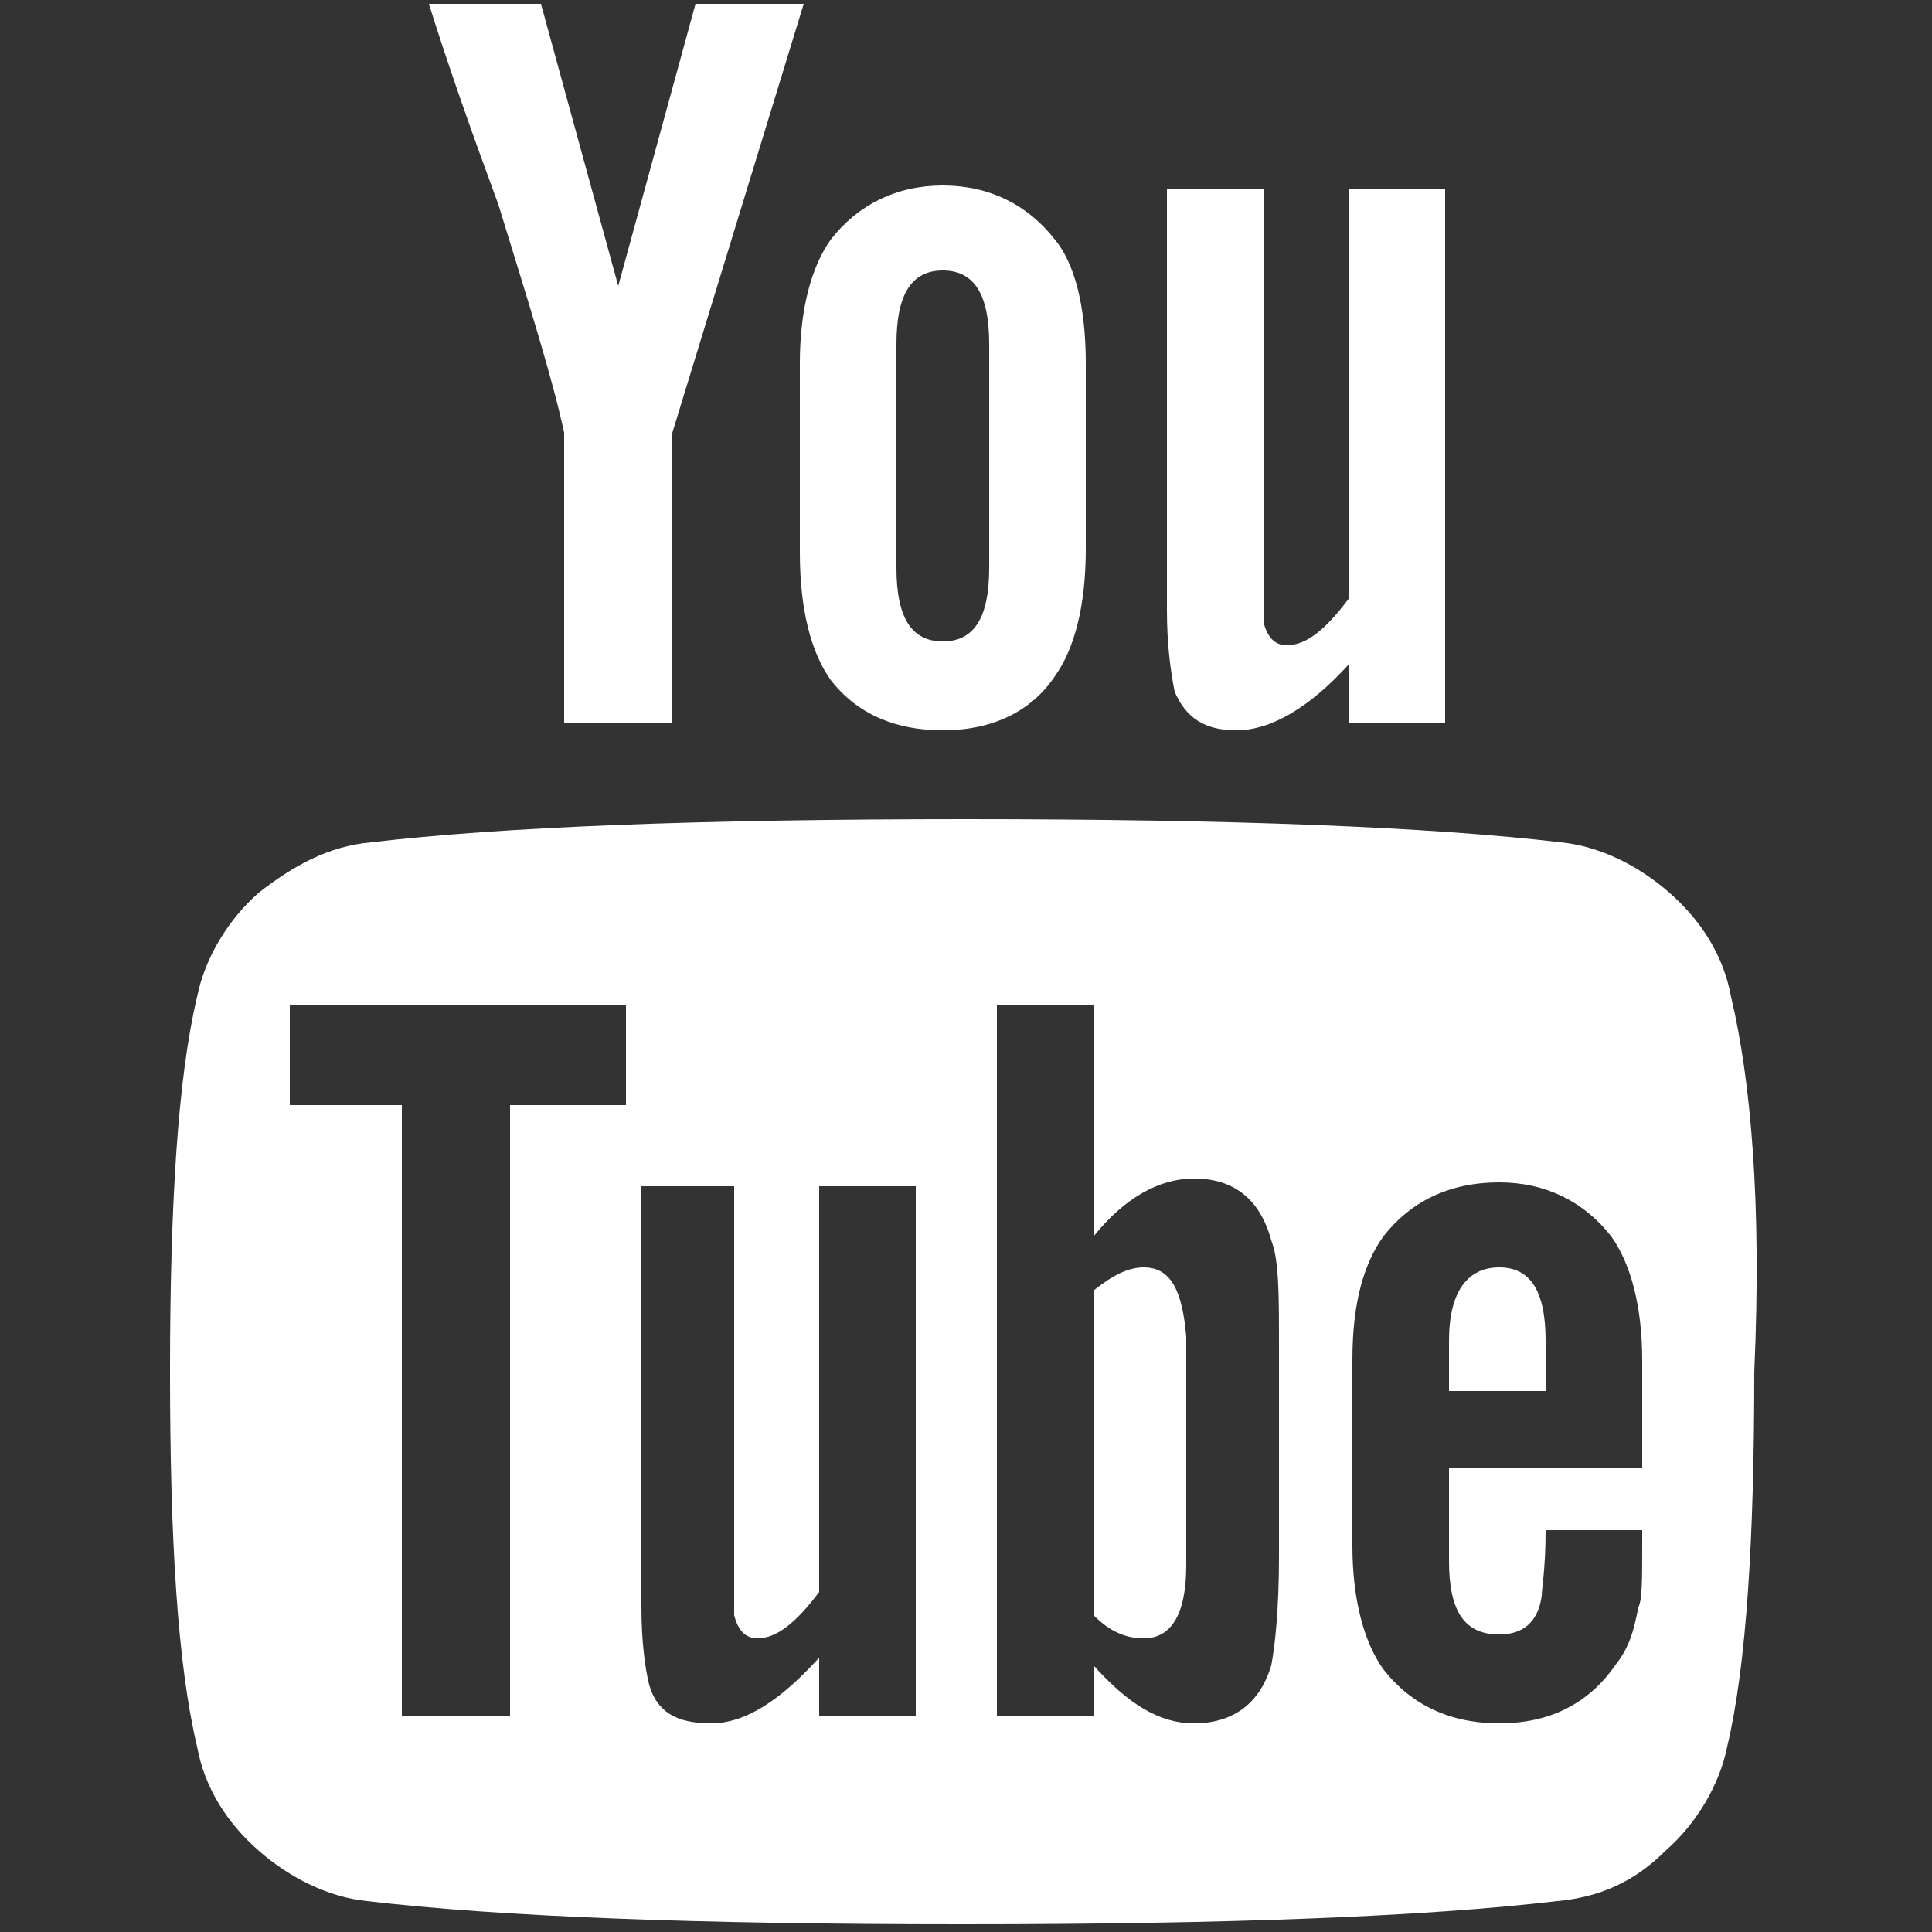
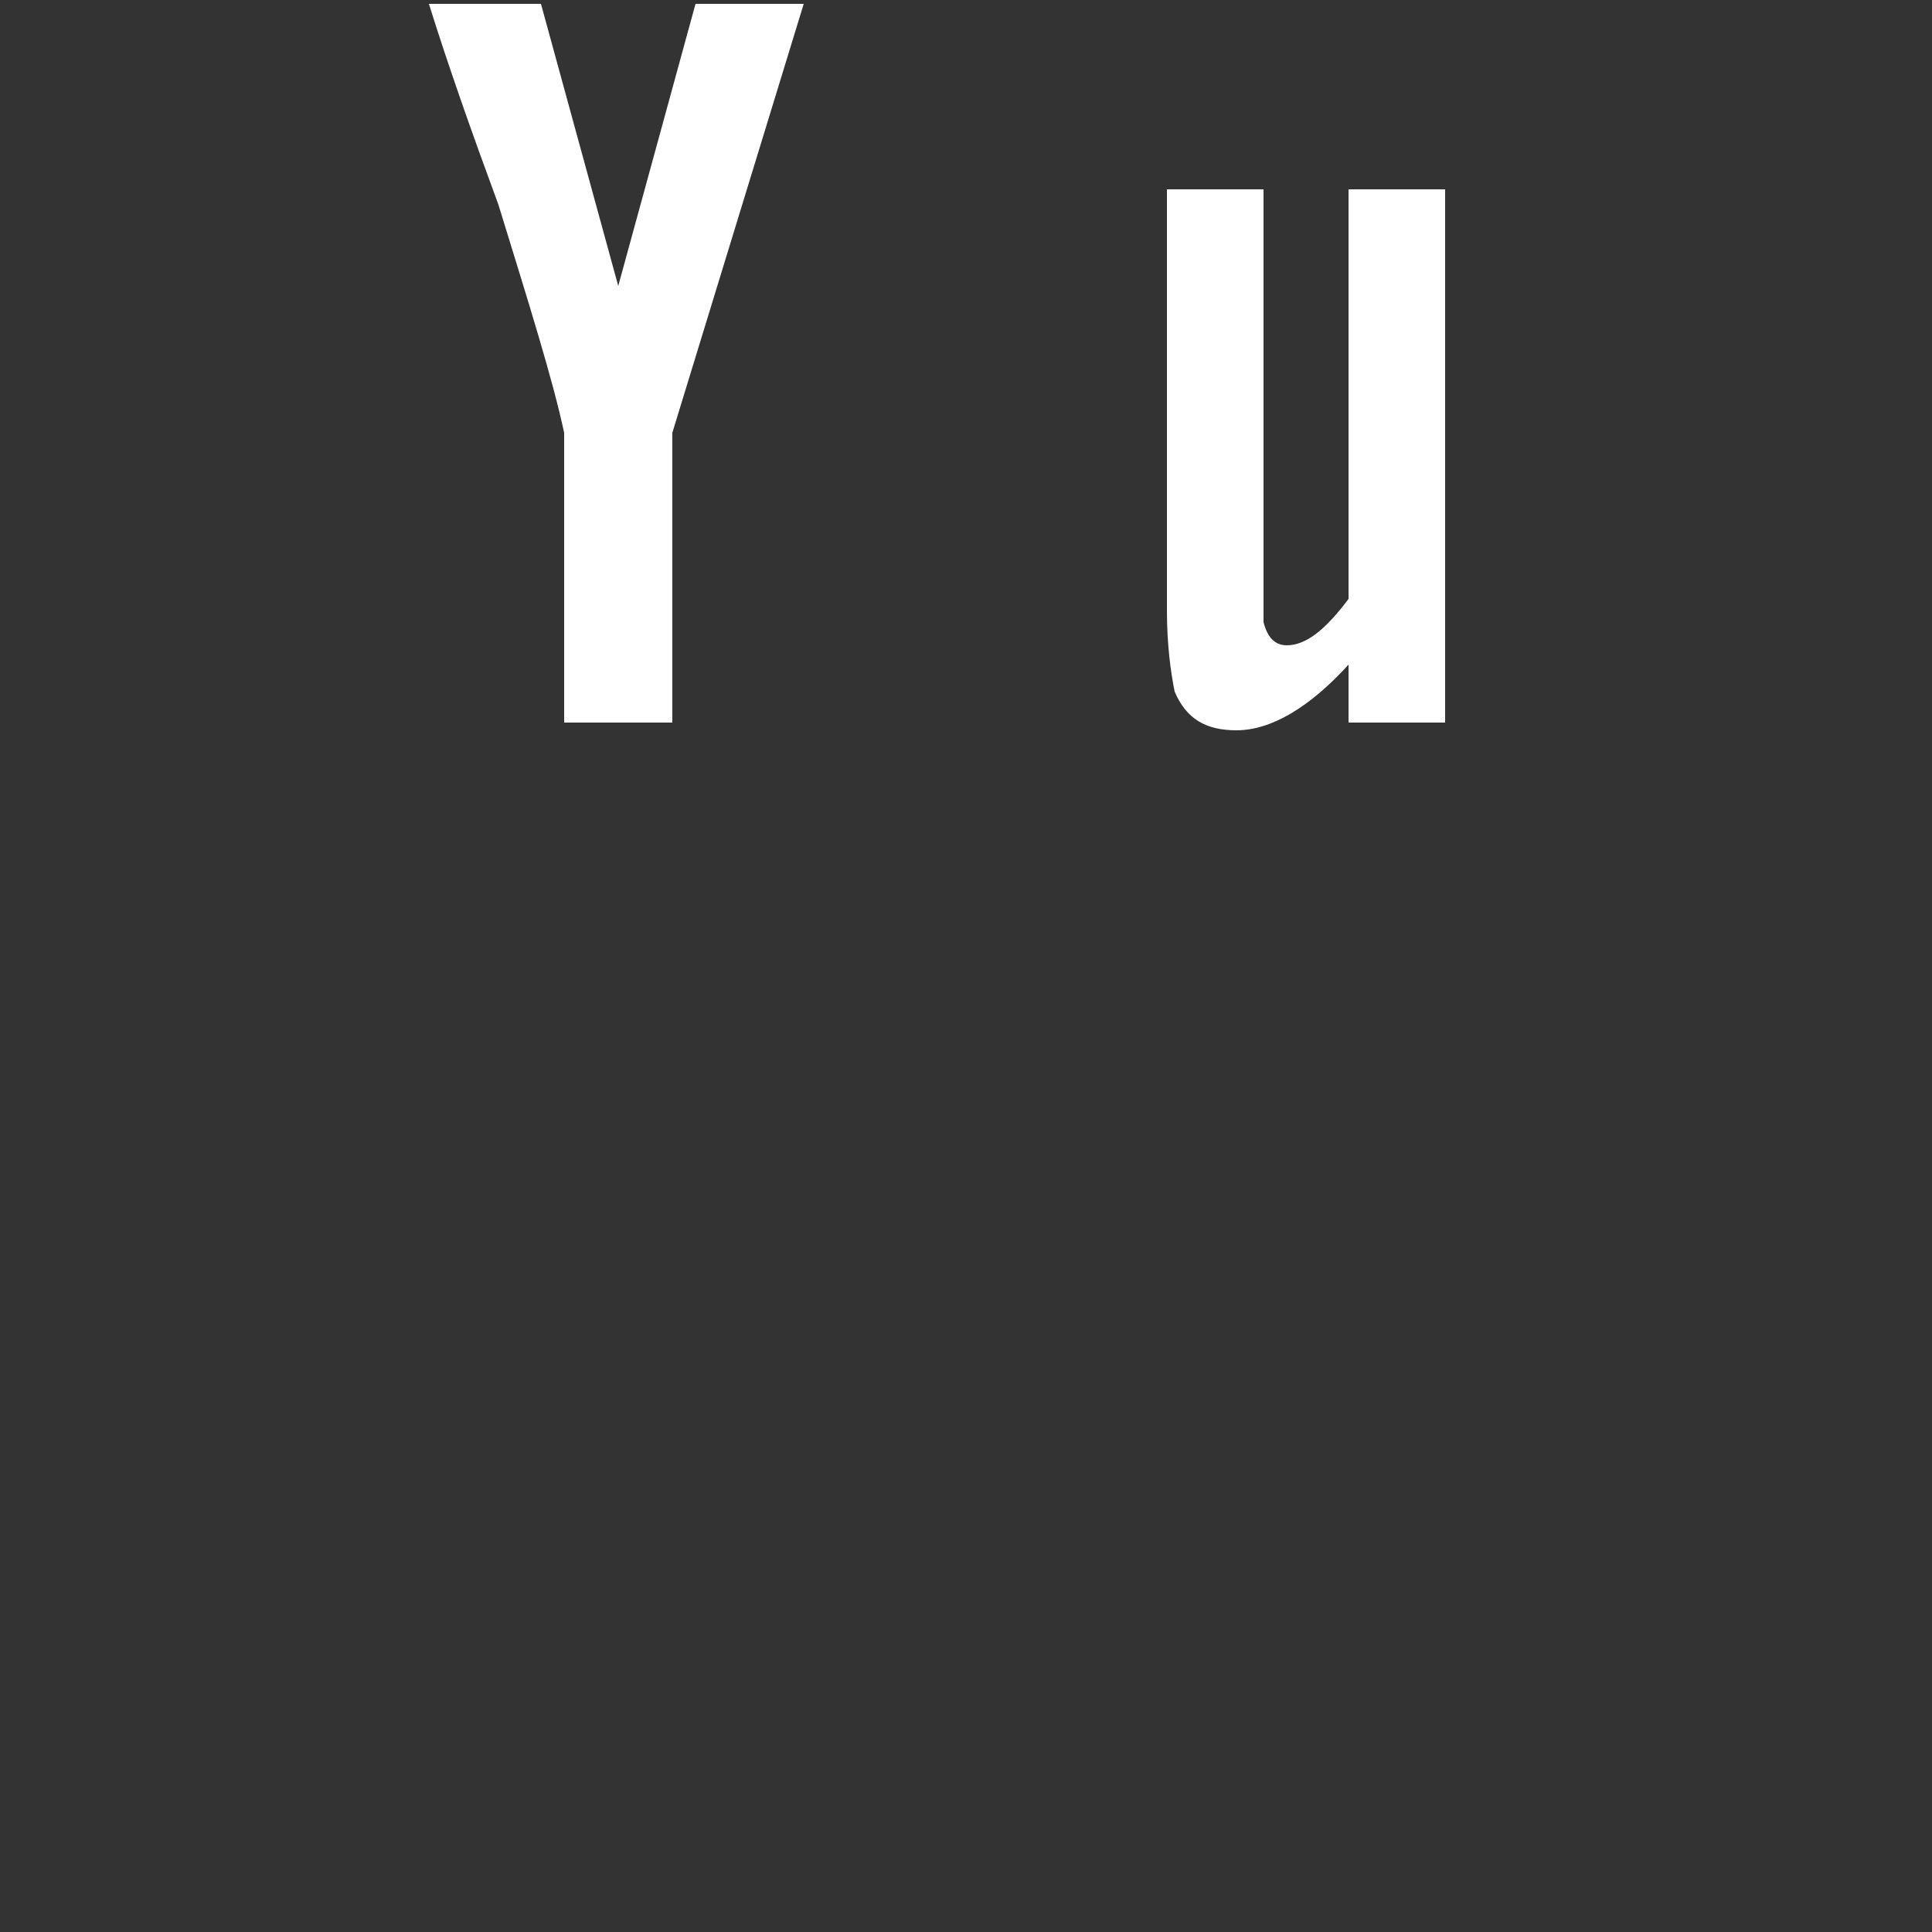
<svg xmlns="http://www.w3.org/2000/svg" version="1.1" id="Layer_1" x="0px" y="0px" width="50px" height="50px" viewBox="0 0 50 50" style="enable-background:new 0 0 50 50;" xml:space="preserve">
  <rect x="0" y="0" width="50" height="50" fill="#333333" stroke="none" />
  <style type="text/css">

	.st0{fill:#FFFFFF;}

</style>
  <g>
    <g>
-       <path class="st0" d="M44.8,25.8c-0.2-1.1-0.8-2-1.6-2.7c-0.8-0.7-1.8-1.2-2.8-1.3c-3.4-0.4-8.5-0.6-15.4-0.6    c-6.9,0-12,0.2-15.4,0.6c-1.1,0.1-2,0.6-2.9,1.3c-0.8,0.7-1.4,1.7-1.6,2.7c-0.5,2.1-0.7,5.4-0.7,9.7c0,4.4,0.2,7.6,0.7,9.7    c0.2,1.1,0.8,2,1.6,2.7c0.8,0.7,1.8,1.2,2.8,1.3c3.4,0.4,8.5,0.6,15.4,0.6c6.9,0,12-0.2,15.4-0.6c1.1-0.1,2-0.5,2.8-1.3    c0.8-0.7,1.4-1.7,1.6-2.7c0.5-2.1,0.7-5.4,0.7-9.7C45.6,31.1,45.3,27.9,44.8,25.8z M16.2,28.6h-3v15.8h-2.8V28.6H7.5V26h8.7V28.6    L16.2,28.6z M23.7,44.4h-2.5v-1.5c-1,1.1-1.9,1.7-2.8,1.7c-0.9,0-1.4-0.3-1.6-1c-0.1-0.4-0.2-1.1-0.2-2V30.7H19v10.1    c0,0.6,0,0.9,0,1c0.1,0.4,0.3,0.6,0.6,0.6c0.5,0,1-0.4,1.6-1.2V30.7h2.5V44.4L23.7,44.4z M33.1,40.3c0,1.3-0.1,2.3-0.2,2.8    c-0.3,1-1,1.5-2,1.5c-0.9,0-1.7-0.5-2.6-1.5v1.3h-2.5V26h2.5v6c0.8-1,1.7-1.5,2.6-1.5c1,0,1.7,0.5,2,1.6c0.2,0.5,0.2,1.4,0.2,2.7    V40.3z M42.5,38h-5v2.4c0,1.3,0.4,1.9,1.3,1.9c0.6,0,1-0.3,1.1-1c0-0.2,0.1-0.7,0.1-1.7h2.5V40c0,0.9,0,1.4-0.1,1.6    c-0.1,0.5-0.2,1-0.6,1.5c-0.7,1-1.7,1.5-3,1.5c-1.3,0-2.3-0.5-3-1.4C35.3,42.5,35,41.4,35,40v-4.8c0-1.5,0.3-2.5,0.8-3.2    c0.7-0.9,1.7-1.4,3-1.4c1.2,0,2.2,0.5,2.9,1.4c0.5,0.7,0.8,1.8,0.8,3.2V38L42.5,38z" />
-       <path class="st0" d="M29.6,32.8c-0.4,0-0.8,0.2-1.3,0.6v8.4c0.4,0.4,0.8,0.6,1.3,0.6c0.7,0,1.1-0.6,1.1-1.9v-5.9    C30.6,33.4,30.3,32.8,29.6,32.8z" />
-       <path class="st0" d="M38.8,32.8c-0.8,0-1.3,0.6-1.3,1.9V36H40v-1.3C40,33.4,39.6,32.8,38.8,32.8z" />
      <path class="st0" d="M14.6,11.2v7.5h2.8v-7.5l3.4-11.1h-2.8L16,7.4l-2-7.3h-2.9c0.5,1.6,1.1,3.3,1.8,5.2    C13.7,7.9,14.3,9.8,14.6,11.2z" />
-       <path class="st0" d="M24.4,18.9c1.3,0,2.3-0.5,2.9-1.4c0.5-0.7,0.8-1.8,0.8-3.3V9.4c0-1.5-0.3-2.6-0.8-3.2    c-0.7-0.9-1.7-1.4-2.9-1.4c-1.2,0-2.2,0.5-2.9,1.4c-0.5,0.7-0.8,1.8-0.8,3.2v4.9c0,1.5,0.3,2.6,0.8,3.3    C22.2,18.5,23.2,18.9,24.4,18.9z M23.2,8.9c0-1.3,0.4-1.9,1.2-1.9s1.2,0.6,1.2,1.9v5.8c0,1.3-0.4,1.9-1.2,1.9s-1.2-0.6-1.2-1.9    V8.9z" />
      <path class="st0" d="M32,18.9c0.9,0,1.9-0.6,2.9-1.7v1.5h2.5V4.9h-2.5v10.6c-0.6,0.8-1.1,1.2-1.6,1.2c-0.3,0-0.5-0.2-0.6-0.6    c0,0,0-0.4,0-1V4.9h-2.5v10.9c0,0.9,0.1,1.6,0.2,2.1C30.7,18.6,31.2,18.9,32,18.9z" />
    </g>
  </g>
</svg>